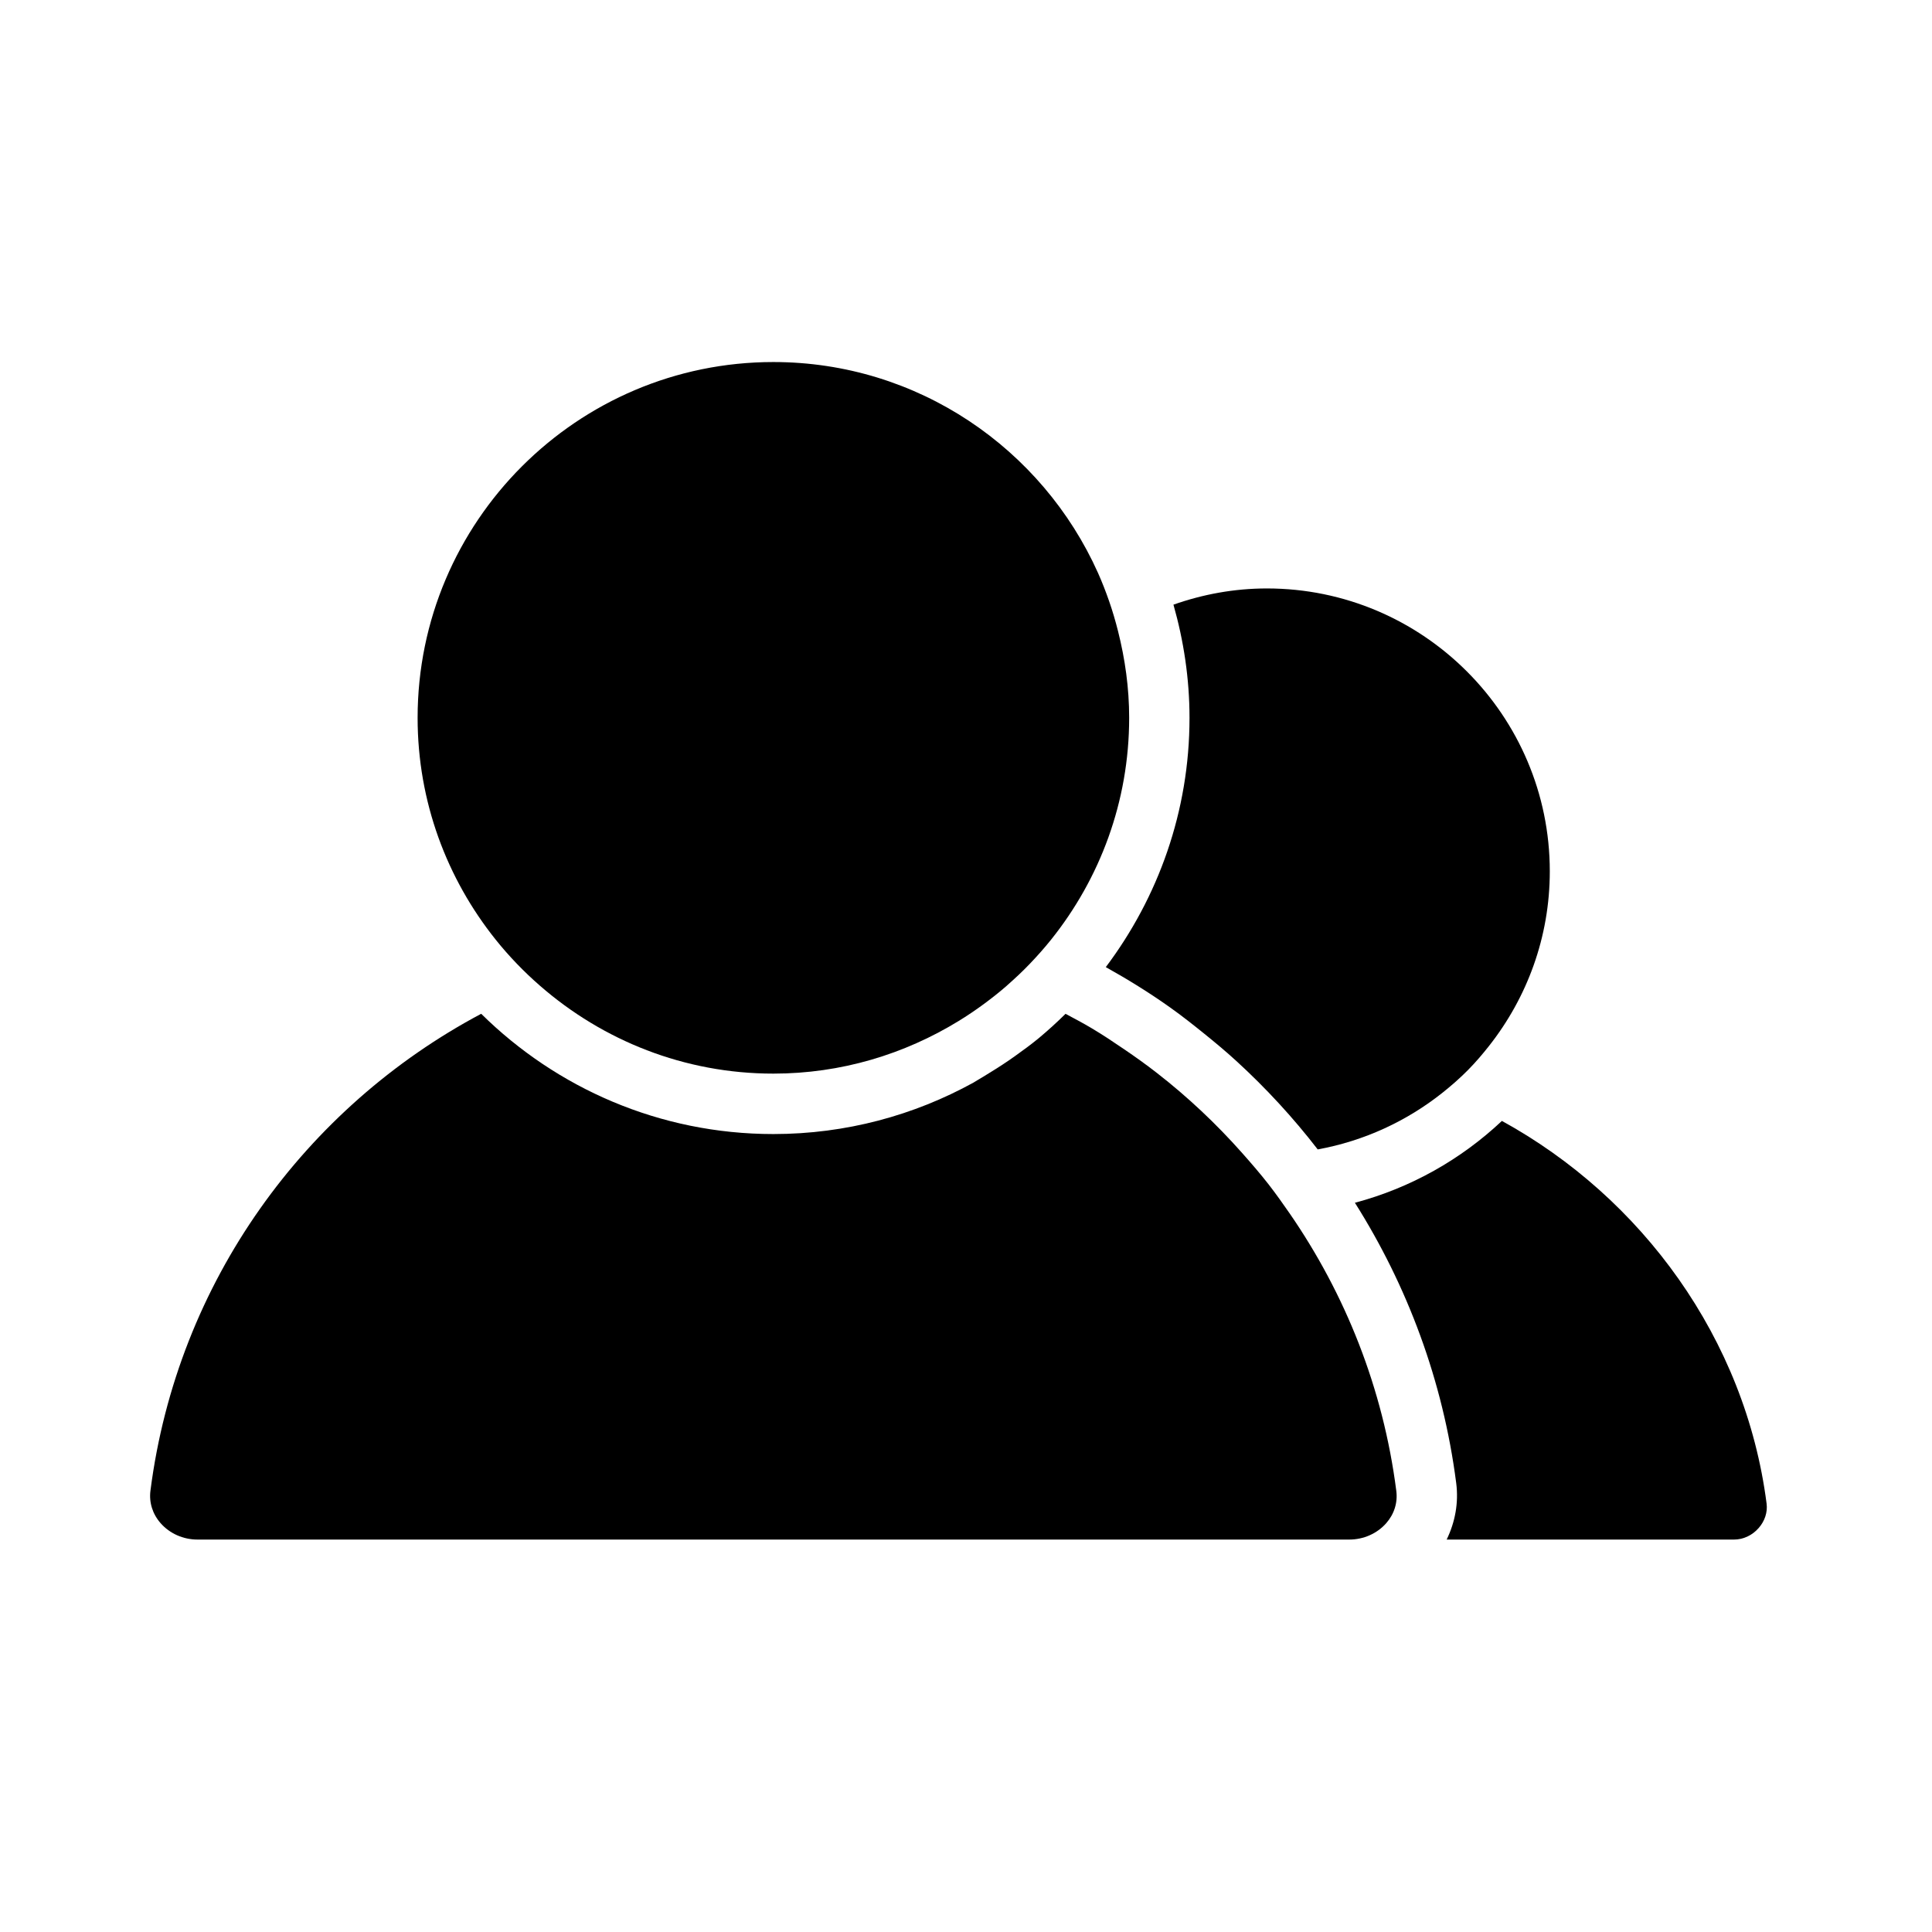
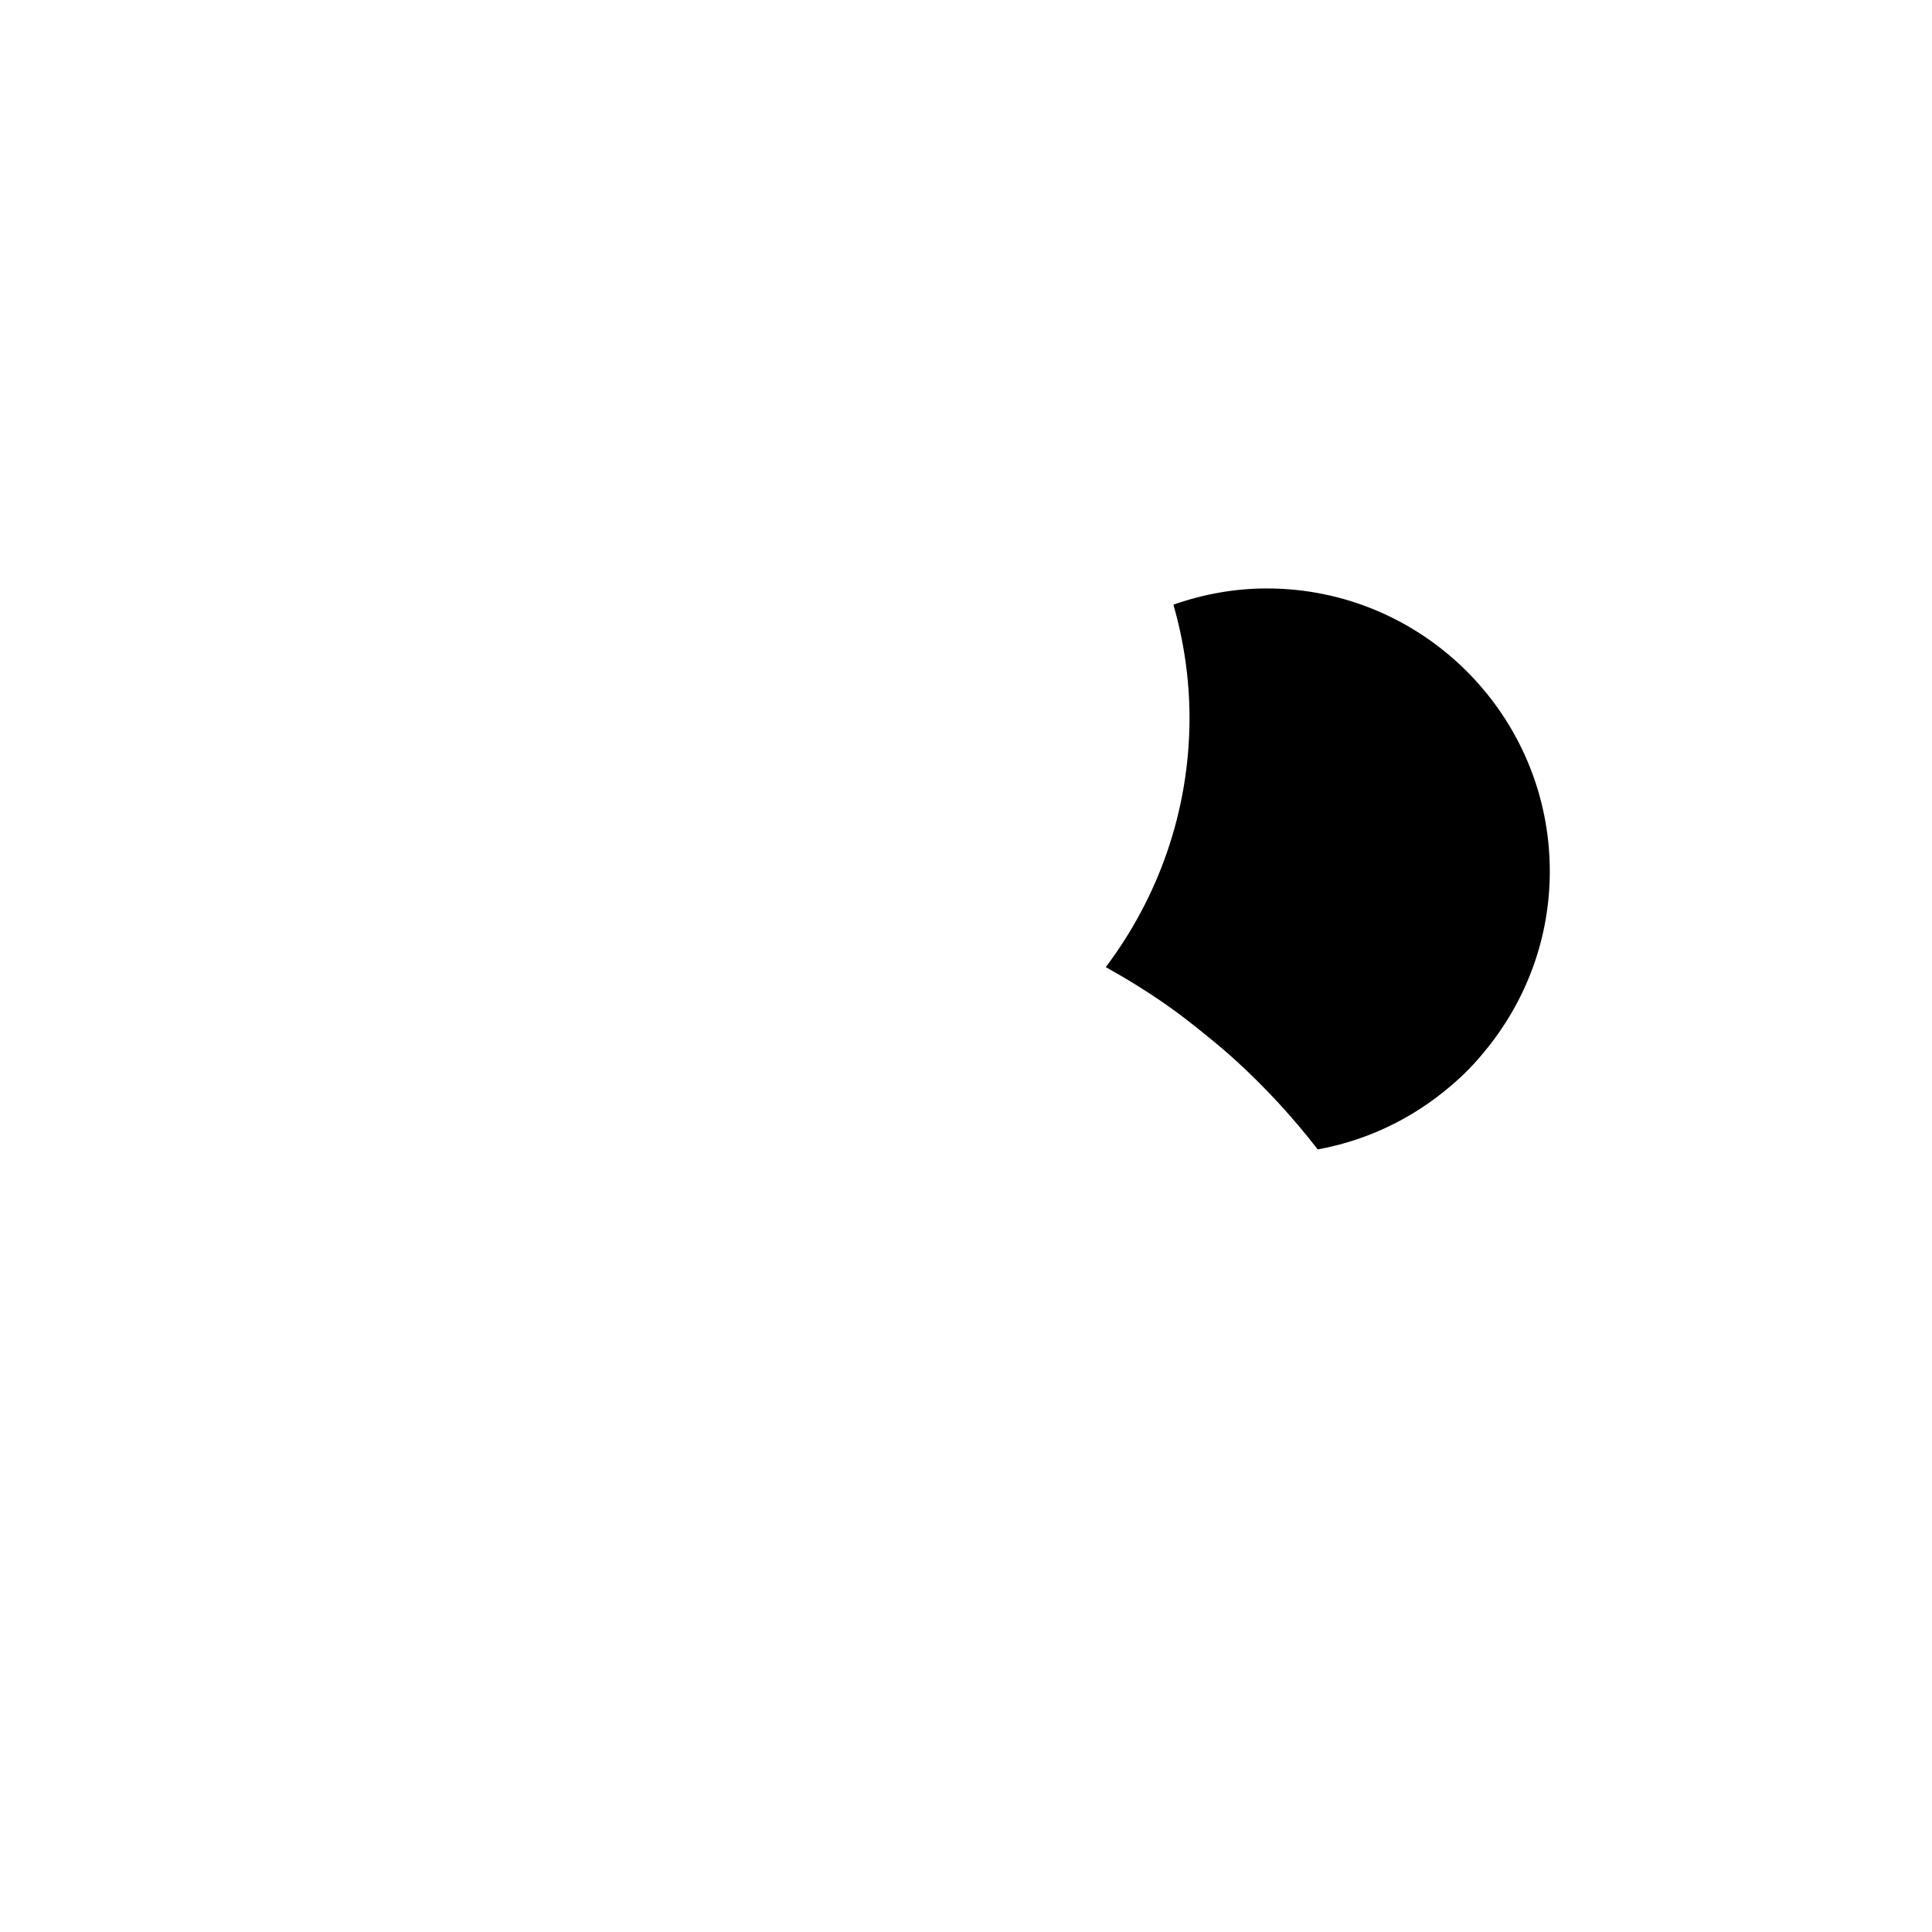
<svg xmlns="http://www.w3.org/2000/svg" version="1.1" id="Capa_1" x="0px" y="0px" width="64px" height="64px" viewBox="0 0 64 64" enable-background="new 0 0 64 64" xml:space="preserve">
  <g>
-     <path d="M49.752,37.132c-1.355,1.276-3.019,2.219-4.869,2.711c1.734,2.747,2.919,5.888,3.356,9.287   c0.084,0.656-0.037,1.293-0.316,1.87h9.52c0.305,0,0.603-0.139,0.815-0.382c0.203-0.23,0.299-0.525,0.263-0.807   C57.819,44.341,54.38,39.67,49.752,37.132z" />
-     <path d="M38.772,33.381c0.381,0.271,0.747,0.56,1.11,0.853c0.364,0.294,0.724,0.593,1.069,0.909c0.981,0.897,1.885,1.877,2.7,2.933   c1.541-0.281,2.951-0.938,4.131-1.876c0.297-0.236,0.581-0.485,0.847-0.754c0.249-0.252,0.479-0.521,0.698-0.799   c1.256-1.595,2.012-3.6,2.012-5.783c0-5.167-4.204-9.371-9.371-9.371c-1.086,0-2.125,0.195-3.096,0.537   c0.339,1.194,0.532,2.449,0.532,3.75c0,3.099-1.04,5.953-2.773,8.257C37.369,32.449,38.086,32.892,38.772,33.381z" />
-     <path d="M24.745,51h1.75h18.199c0.476,0,0.922-0.198,1.226-0.542c0.266-0.302,0.385-0.683,0.334-1.073   c-0.436-3.401-1.691-6.519-3.531-9.187c-0.226-0.327-0.456-0.651-0.699-0.964c-0.279-0.358-0.576-0.7-0.876-1.039   c-0.861-0.971-1.806-1.861-2.829-2.656c-0.35-0.272-0.71-0.53-1.077-0.779c-0.358-0.244-0.717-0.484-1.09-0.705   c-0.279-0.166-0.567-0.318-0.855-0.471c-0.283,0.28-0.577,0.548-0.883,0.803c-0.257,0.213-0.528,0.409-0.8,0.604   c-0.27,0.193-0.549,0.374-0.833,0.547c-0.136,0.083-0.269,0.17-0.408,0.248c-0.042,0.024-0.081,0.052-0.123,0.075   c-1.969,1.085-4.228,1.706-6.631,1.706c-3.77,0-7.188-1.524-9.679-3.984c-5.818,3.091-10.067,8.867-10.956,15.795   c-0.051,0.392,0.069,0.775,0.338,1.081C5.624,50.802,6.07,51,6.543,51h17.094H24.745z" />
-     <path d="M17.122,31.926c0.247,0.257,0.506,0.502,0.775,0.736c2.071,1.803,4.767,2.903,7.722,2.903c2.248,0,4.344-0.644,6.134-1.741   c0.287-0.176,0.565-0.363,0.835-0.562c0.259-0.191,0.511-0.389,0.753-0.6c0.016-0.014,0.032-0.03,0.048-0.044   c0.251-0.221,0.495-0.45,0.726-0.692c0.245-0.256,0.48-0.52,0.702-0.797c1.615-2.017,2.588-4.57,2.588-7.35   c0-0.991-0.136-1.948-0.368-2.869c-0.085-0.337-0.182-0.668-0.295-0.993c-0.111-0.319-0.233-0.633-0.37-0.94   c-1.843-4.11-5.965-6.984-10.753-6.984c-6.498,0-11.785,5.287-11.785,11.786c0,2.779,0.972,5.332,2.587,7.349   C16.642,31.406,16.877,31.67,17.122,31.926z" />
+     <path d="M38.772,33.381c0.381,0.271,0.747,0.56,1.11,0.853c0.364,0.294,0.724,0.593,1.069,0.909c0.981,0.897,1.885,1.877,2.7,2.933   c1.541-0.281,2.951-0.938,4.131-1.876c0.297-0.236,0.581-0.485,0.847-0.754c0.249-0.252,0.479-0.521,0.698-0.799   c1.256-1.595,2.012-3.6,2.012-5.783c0-5.167-4.204-9.371-9.371-9.371c-1.086,0-2.125,0.195-3.096,0.537   c0.339,1.194,0.532,2.449,0.532,3.75c0,3.099-1.04,5.953-2.773,8.257C37.369,32.449,38.086,32.892,38.772,33.381" />
  </g>
</svg>